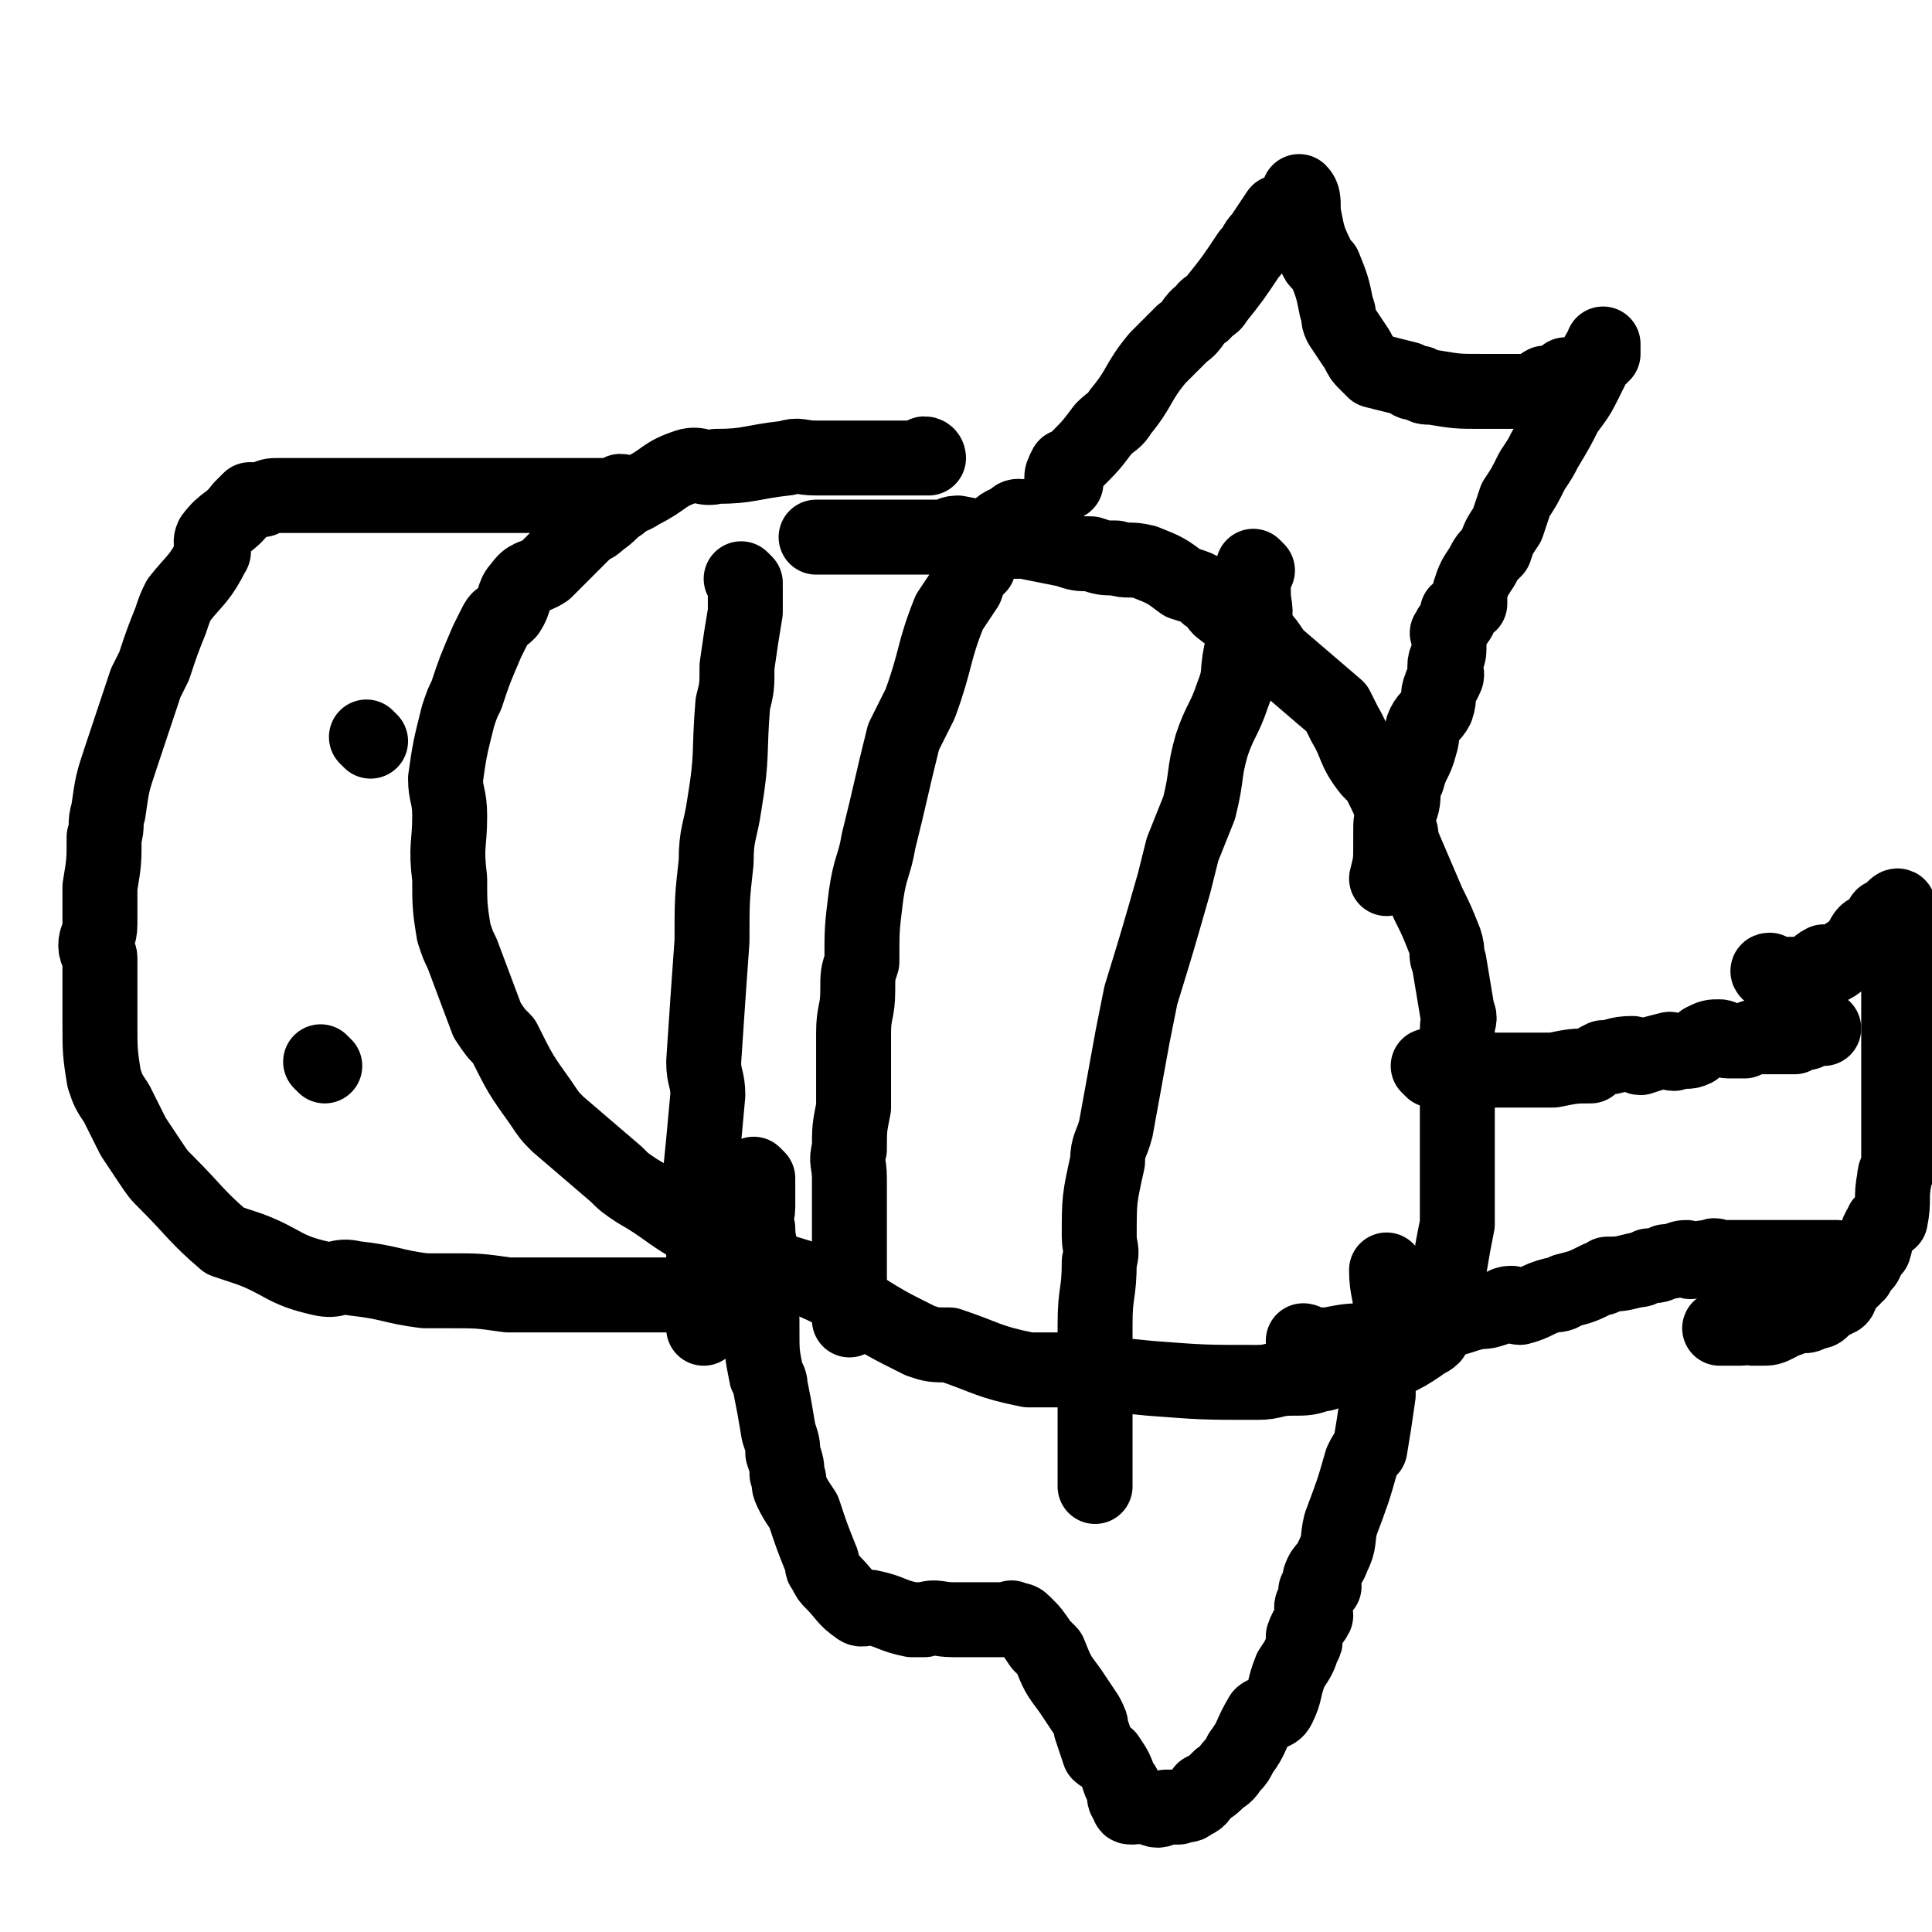
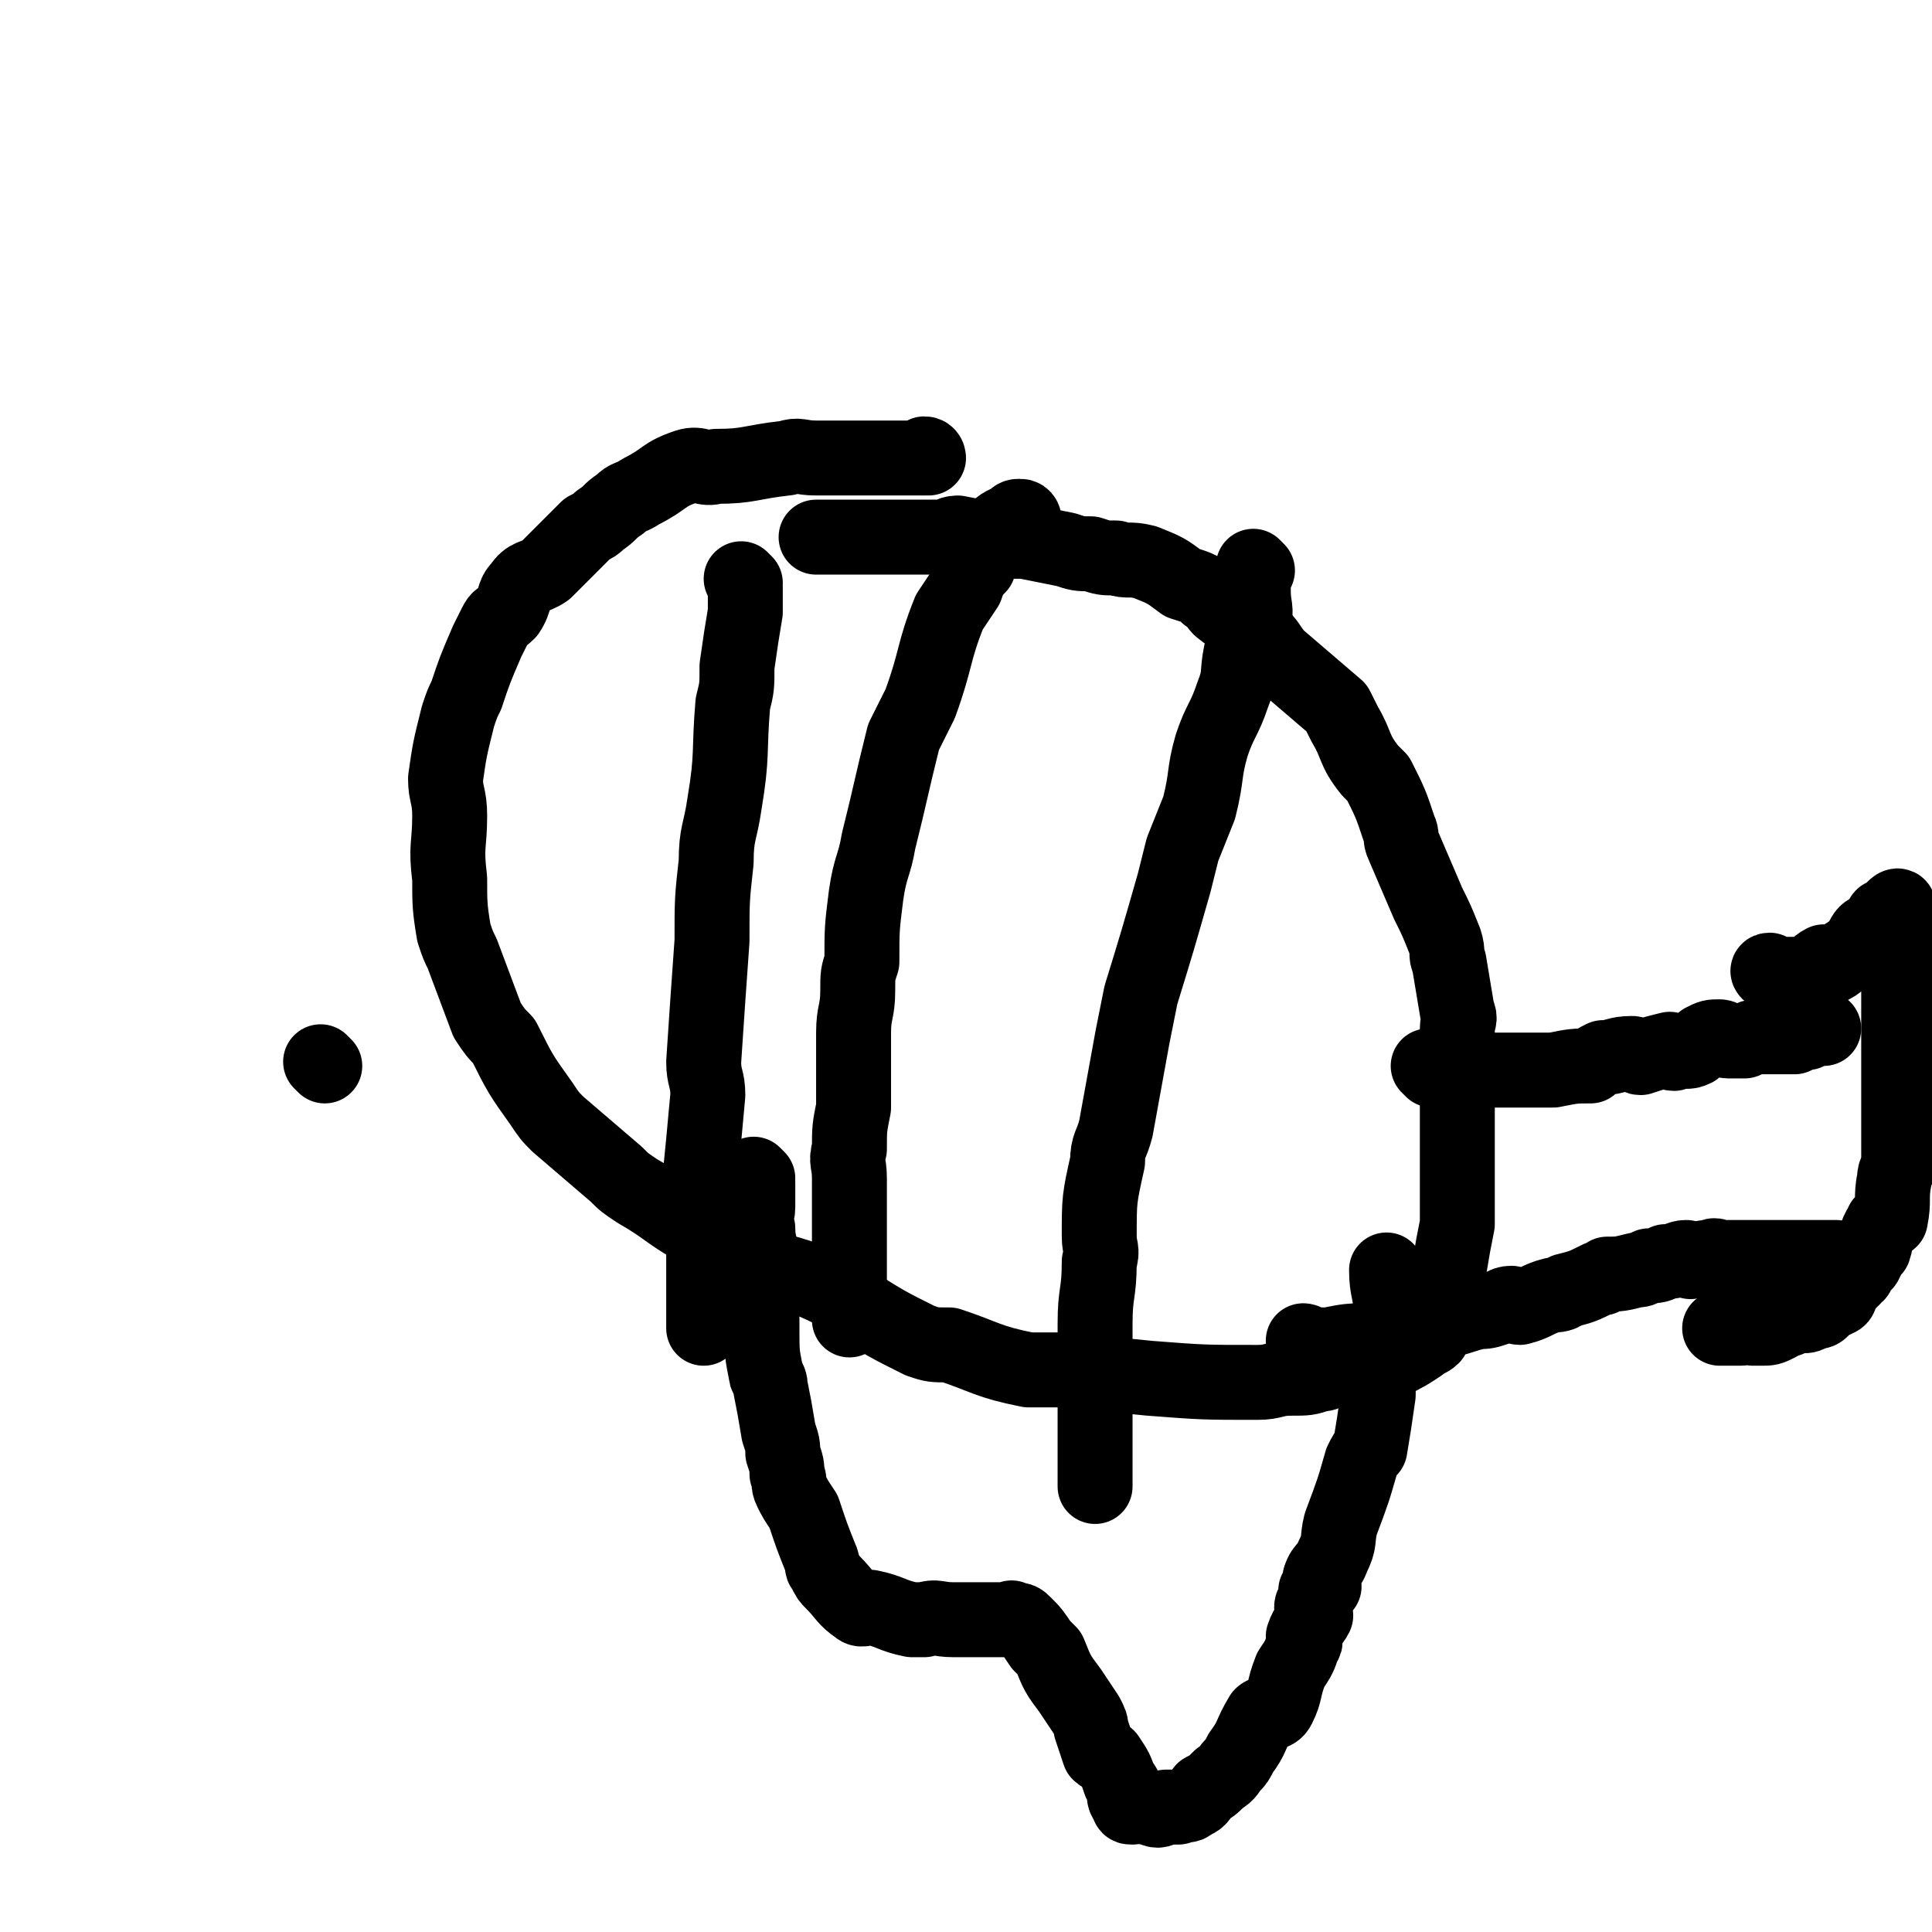
<svg xmlns="http://www.w3.org/2000/svg" viewBox="0 0 464 464" version="1.1">
  <g fill="none" stroke="#000000" stroke-width="18" stroke-linecap="round" stroke-linejoin="round">
    <path d="M223,110c0,0 0,-1 -1,-1 0,0 0,1 0,1 -1,0 -1,0 -1,0 -2,0 -2,0 -4,0 -2,0 -2,0 -4,0 -6,0 -6,0 -12,0 -2,0 -2,0 -5,0 -4,0 -4,-1 -7,0 -9,1 -9,2 -17,2 -3,1 -4,-1 -7,0 -6,2 -5,3 -11,6 -3,2 -3,1 -5,3 -3,2 -2,2 -5,4 -1,1 -1,1 -3,2 -5,5 -5,5 -10,10 -3,2 -4,1 -6,4 -2,2 -1,3 -3,6 -2,2 -2,1 -3,3 -1,2 -1,2 -2,4 -3,7 -3,7 -5,13 -1,2 -1,2 -2,5 -2,8 -2,8 -3,15 0,4 1,4 1,9 0,7 -1,7 0,15 0,6 0,7 1,13 1,3 1,3 2,5 3,8 3,8 6,16 2,3 2,3 4,5 4,8 4,8 9,15 2,3 2,3 4,5 7,6 7,6 14,12 2,2 2,2 5,4 7,4 7,5 14,9 7,4 7,3 14,7 2,1 2,1 3,2 8,3 8,2 16,6 3,1 2,2 5,3 8,5 8,5 16,9 3,1 3,1 7,1 9,3 9,4 19,6 5,0 5,0 9,0 10,1 10,1 20,2 13,1 13,1 26,1 4,0 4,-1 8,-1 4,0 4,0 7,-1 1,0 1,0 3,-1 6,0 6,0 12,0 1,-1 1,-1 2,-2 4,-2 4,-2 7,-4 1,-1 2,-1 3,-2 2,-8 2,-8 4,-16 1,-6 1,-6 2,-11 0,-4 0,-4 0,-8 0,-5 0,-5 0,-10 0,-7 0,-7 0,-13 0,-2 0,-2 0,-5 0,-5 0,-5 0,-11 0,-2 1,-2 0,-4 -1,-6 -1,-6 -2,-12 -1,-2 0,-2 -1,-5 -2,-5 -2,-5 -4,-9 -3,-7 -3,-7 -6,-14 -1,-2 0,-2 -1,-4 -2,-6 -2,-6 -5,-12 -1,-1 -1,-1 -2,-2 -4,-5 -3,-6 -6,-11 -1,-2 -1,-2 -2,-4 -7,-6 -7,-6 -14,-12 -2,-2 -2,-3 -4,-5 -5,-4 -5,-3 -10,-7 -1,-1 -1,-2 -3,-3 -2,-2 -3,-2 -6,-3 -4,-3 -4,-3 -9,-5 -4,-1 -4,0 -7,-1 -3,0 -3,0 -6,-1 -3,0 -3,0 -6,-1 -5,-1 -5,-1 -10,-2 -3,0 -3,0 -5,0 -6,-1 -6,-1 -11,-2 -2,0 -2,1 -3,1 -4,0 -4,0 -7,0 -1,0 -1,0 -2,0 -3,0 -3,0 -6,0 -3,0 -3,0 -6,0 -3,0 -3,0 -5,0 -2,0 -2,0 -3,0 -1,0 -1,0 -2,0 " />
    <path d="M179,140c0,0 -1,-1 -1,-1 0,0 1,1 1,2 0,1 0,1 0,2 0,2 0,2 0,4 -1,6 -1,6 -2,13 0,5 0,5 -1,9 -1,12 0,12 -2,24 -1,7 -2,7 -2,14 -1,9 -1,9 -1,19 -1,14 -1,14 -2,29 0,4 1,4 1,8 -1,11 -1,11 -2,21 0,3 1,3 1,5 0,7 0,7 0,15 0,2 0,2 0,4 0,4 0,4 0,7 0,1 0,1 0,1 0,1 0,1 0,3 " />
    <path d="M246,125c0,0 0,-1 -1,-1 -1,0 -1,0 -2,1 -2,1 -3,1 -5,4 -2,3 -2,3 -3,7 -2,2 -2,2 -3,5 -2,3 -2,3 -4,6 -4,10 -3,11 -7,22 -2,4 -2,4 -4,8 -3,12 -3,13 -6,25 -1,6 -2,6 -3,13 -1,8 -1,8 -1,16 -1,3 -1,3 -1,7 0,5 -1,5 -1,10 0,9 0,9 0,18 -1,5 -1,5 -1,10 -1,3 0,3 0,7 0,2 0,2 0,5 0,7 0,7 0,15 0,2 0,2 0,4 0,4 0,4 0,7 0,1 0,1 0,3 " />
    <path d="M302,137c0,0 -1,-1 -1,-1 0,1 0,2 0,3 0,1 0,1 0,3 0,4 1,4 0,8 0,4 -2,3 -3,7 -1,5 0,5 -2,10 -2,6 -3,6 -5,12 -2,7 -1,7 -3,15 -2,5 -2,5 -4,10 -1,4 -1,4 -2,8 -4,14 -4,14 -8,27 -1,5 -1,5 -2,10 -2,11 -2,11 -4,22 -1,4 -2,4 -2,8 -2,9 -2,9 -2,18 0,3 1,3 0,6 0,8 -1,7 -1,15 0,6 0,6 0,13 0,1 0,1 0,3 0,7 0,7 0,13 0,2 0,2 0,3 0,4 0,4 0,7 " />
-     <path d="M150,119c0,0 0,-1 -1,-1 0,0 0,1 0,1 -2,0 -2,0 -4,0 -3,0 -3,0 -5,0 -4,0 -4,0 -7,0 -3,0 -3,0 -6,0 -5,0 -5,0 -10,0 -2,0 -2,0 -5,0 -2,0 -2,0 -5,0 -4,0 -4,0 -8,0 -1,0 -1,0 -3,0 -2,0 -2,0 -5,0 -2,0 -2,0 -5,0 -1,0 -1,0 -3,0 -1,0 -1,0 -3,0 -3,0 -3,0 -6,0 -1,0 -1,0 -3,0 -1,0 -1,0 -3,0 0,0 0,0 -1,0 -2,0 -2,0 -4,1 -2,0 -2,0 -3,0 -1,1 -1,1 -2,2 -3,4 -4,3 -7,7 -1,2 1,3 0,4 -3,6 -4,6 -8,11 -1,2 -1,2 -2,5 -2,5 -2,5 -4,11 -1,2 -1,2 -2,4 -2,6 -2,6 -4,12 -1,3 -1,3 -2,6 -2,6 -2,6 -3,13 -1,3 0,3 -1,6 0,6 0,6 -1,12 0,5 0,5 0,9 0,3 -1,3 -1,5 0,2 1,2 1,3 0,8 0,8 0,16 0,6 0,7 1,13 1,3 1,3 3,6 2,4 2,4 4,8 2,3 2,3 4,6 2,3 2,3 4,5 7,7 7,8 14,14 3,1 3,1 6,2 8,3 8,5 17,7 4,1 4,-1 8,0 9,1 9,2 17,3 3,0 3,0 6,0 7,0 7,0 14,1 3,0 3,0 7,0 2,0 2,0 5,0 1,0 1,0 3,0 5,0 5,0 10,0 1,0 1,0 2,0 3,0 3,0 6,0 1,0 1,0 2,0 1,0 1,0 3,0 0,0 0,0 0,0 0,0 0,0 1,0 " />
-     <path d="M89,178c0,0 -1,-1 -1,-1 " />
    <path d="M78,256c0,0 -1,-1 -1,-1 " />
-     <path d="M256,116c0,0 -1,0 -1,-1 0,-1 0,-1 1,-3 1,0 1,0 2,-1 4,-4 4,-4 7,-8 2,-2 3,-2 4,-4 5,-6 4,-7 9,-13 3,-3 3,-3 6,-6 3,-2 2,-3 5,-5 1,-2 2,-1 3,-3 4,-5 4,-5 8,-11 2,-2 1,-2 3,-4 2,-3 2,-3 4,-6 1,0 1,1 2,1 1,-1 1,-2 2,-4 0,0 0,0 1,-1 0,0 0,-1 0,-1 1,1 1,2 1,4 0,1 0,1 0,1 1,5 1,6 3,10 0,2 1,2 2,3 2,5 2,5 3,10 1,2 0,2 1,4 2,3 2,3 4,6 1,2 1,2 2,3 1,1 1,1 2,2 4,1 4,1 8,2 1,1 1,1 3,1 1,1 1,1 3,1 6,1 6,1 12,1 1,0 1,0 3,0 5,0 5,0 9,0 2,0 1,-1 3,-2 2,0 2,0 4,-1 1,0 1,0 1,-1 2,0 2,0 4,-1 1,0 1,0 2,0 0,-1 0,-1 1,-2 0,0 0,0 1,-1 0,0 0,0 0,0 1,-1 1,-1 1,-1 0,-1 0,-1 0,-1 0,-1 0,-2 0,-1 -2,3 -2,4 -4,8 -2,4 -2,4 -5,8 -2,4 -2,4 -5,9 -1,2 -1,2 -3,5 -2,4 -2,4 -4,7 -1,3 -1,3 -2,6 -2,3 -2,3 -3,6 -2,2 -2,2 -3,4 -2,3 -2,3 -3,6 0,1 0,2 0,3 -1,1 -2,1 -3,2 0,1 1,1 0,2 -1,2 -2,1 -2,3 -1,0 0,0 0,1 0,0 0,1 0,1 0,0 0,0 0,1 0,0 0,0 0,1 0,2 -1,2 -1,4 0,1 1,2 0,3 0,1 -1,1 -1,2 -1,2 0,2 -1,5 -1,2 -2,2 -3,4 -1,2 0,2 -1,5 -1,4 -2,4 -3,8 -1,1 -1,1 -1,2 0,3 0,4 -1,6 0,1 -1,-1 -1,0 -1,2 -1,2 -1,5 0,1 0,1 0,3 0,4 0,4 -1,8 " />
    <path d="M182,283c0,0 -1,-1 -1,-1 0,0 0,1 1,2 0,0 0,0 0,1 0,1 0,1 0,2 0,1 0,1 0,3 0,2 -1,2 0,5 0,4 1,4 1,9 0,1 0,1 0,3 -1,5 0,5 0,10 0,1 0,1 0,2 0,6 0,6 1,11 0,1 1,1 1,3 1,5 1,5 2,11 1,3 1,3 1,5 1,3 1,3 1,5 1,2 0,2 1,4 1,2 1,2 3,5 2,6 2,6 4,11 1,2 0,2 1,3 1,2 1,2 2,3 3,3 3,4 6,6 1,1 2,0 3,0 5,1 5,2 10,3 1,0 1,0 3,0 3,-1 3,0 7,0 2,0 2,0 3,0 2,0 2,0 3,0 1,0 1,0 1,0 1,0 1,0 2,0 2,0 2,0 3,0 0,0 0,0 0,0 1,0 1,0 1,0 1,0 1,-1 1,0 2,0 2,0 3,1 2,2 2,2 4,5 1,1 1,1 2,2 2,5 2,5 5,9 2,3 2,3 4,6 1,2 1,2 1,3 1,3 1,3 2,6 1,1 1,0 2,1 2,3 2,3 3,6 1,1 1,1 1,2 0,2 0,2 1,3 0,1 0,1 1,1 0,0 0,-1 0,-1 2,1 2,1 4,1 2,1 2,1 4,0 1,0 1,0 3,0 2,-1 2,0 3,-1 2,-1 2,-1 3,-3 2,-1 2,-1 4,-3 2,-1 2,-2 3,-3 1,-1 1,-1 2,-3 3,-4 2,-4 5,-9 1,-1 3,0 4,-2 2,-4 1,-4 3,-9 2,-3 2,-3 3,-6 1,-1 0,-1 0,-2 1,-3 2,-3 3,-5 0,-1 -1,-1 -1,-2 0,-1 1,-1 1,-3 0,0 0,0 0,-1 1,0 1,0 2,-1 0,0 -1,0 -1,0 0,-1 0,-2 0,-2 1,-3 2,-2 3,-5 2,-4 1,-4 2,-8 3,-8 3,-8 5,-15 1,-2 1,-2 2,-3 1,-6 1,-6 2,-13 0,-2 0,-2 0,-3 1,-7 0,-7 1,-13 1,-2 1,-2 2,-4 0,-5 -1,-5 -1,-10 " />
    <path d="M344,257c0,0 -1,-1 -1,-1 0,0 1,1 2,1 3,0 3,0 5,0 2,0 2,0 4,0 1,0 1,0 2,0 3,0 3,0 5,0 1,0 1,0 2,0 2,0 2,0 4,0 2,0 2,0 4,0 1,0 1,0 2,0 5,-1 5,-1 9,-1 1,-1 1,-1 3,-2 3,0 3,-1 7,-1 1,0 1,1 2,1 3,-1 3,-1 7,-2 0,0 0,1 1,1 3,-1 3,0 5,-1 1,-1 1,-1 2,-2 2,-1 2,-1 4,-1 1,0 1,1 2,1 1,0 1,0 2,0 1,0 1,0 2,0 2,-1 2,-1 3,-1 0,0 0,0 1,0 1,0 1,0 2,0 0,0 0,0 1,0 0,0 0,0 1,0 0,0 0,0 0,0 1,0 1,0 1,0 1,0 1,0 1,0 1,0 1,0 1,0 1,0 1,0 1,0 1,-1 0,-2 1,-2 1,0 1,1 2,1 0,0 -1,-1 -1,-1 0,-1 1,0 2,0 0,0 0,0 0,0 1,0 1,0 1,0 1,0 1,0 1,0 1,0 1,0 1,0 " />
    <path d="M314,323c0,0 -1,-1 -1,-1 0,0 1,0 1,1 2,0 2,0 3,0 1,0 1,0 2,0 5,-1 5,-1 10,-1 1,-1 1,-1 3,-2 5,-1 5,-1 11,-2 2,0 2,0 5,-1 4,-1 3,-1 7,-2 2,0 2,0 5,-1 1,0 1,-1 3,-1 1,0 1,1 2,1 4,-1 4,-2 8,-3 1,0 2,0 3,-1 4,-1 4,-1 8,-3 1,0 1,0 2,-1 3,0 3,0 7,-1 1,0 1,0 3,-1 2,0 2,0 4,-1 3,0 3,-1 5,-1 1,0 1,1 1,1 3,-1 3,-1 5,-1 1,-1 1,0 2,0 1,0 1,0 3,0 0,0 0,0 1,0 1,0 1,0 2,0 0,0 0,0 1,0 1,0 1,0 2,0 1,0 1,0 3,0 1,0 1,0 2,0 0,0 0,0 1,0 0,0 0,0 0,0 3,0 3,0 5,0 0,0 0,0 1,0 1,0 1,0 3,0 0,0 0,0 1,0 1,0 1,0 2,0 0,0 0,0 0,0 1,0 1,0 1,0 " />
    <path d="M426,234c-1,0 -2,-1 -1,-1 0,0 0,1 1,1 1,0 1,0 1,0 1,0 1,0 2,0 0,0 0,0 1,0 1,0 1,0 2,0 1,0 1,0 2,0 2,-1 2,-2 4,-3 1,0 1,1 2,1 2,-1 2,-2 4,-3 1,-1 1,0 2,-1 1,-1 0,-1 1,-2 1,-2 1,-2 3,-3 1,-1 1,-1 2,-2 0,-1 0,-1 1,-1 0,0 0,0 1,-1 0,0 0,0 1,-1 0,0 0,0 0,0 0,0 1,-1 1,0 0,0 0,0 0,1 0,3 0,3 0,7 0,2 0,2 0,5 0,3 0,3 0,6 0,2 0,2 0,4 0,3 0,3 0,5 0,4 0,4 0,7 0,2 0,2 0,3 0,2 0,2 0,3 0,6 0,6 0,12 0,4 0,4 0,9 0,1 -1,1 -1,3 -1,5 0,5 -1,10 -1,1 -2,0 -2,1 -2,3 -1,3 -2,6 -1,0 -1,0 -1,0 -1,1 0,2 -1,3 0,1 -1,0 -1,1 -1,1 -1,1 -1,2 0,0 0,0 0,0 -1,1 -1,0 -1,1 -1,0 -1,1 -1,1 0,0 -1,0 -1,0 0,0 0,1 0,1 0,0 -1,0 -1,1 0,0 0,0 0,1 0,0 0,1 -1,1 -1,1 -1,0 -2,1 -1,0 -1,1 -1,1 -1,1 -1,1 -2,1 -2,1 -2,1 -3,1 -1,0 -1,-1 -1,0 -2,0 -2,1 -3,1 0,0 0,-1 0,0 -1,0 -1,0 -2,1 -2,1 -2,1 -4,1 -1,0 -1,0 -2,0 -1,-1 -1,0 -3,0 0,0 0,0 0,0 -2,0 -2,0 -3,0 0,0 0,0 0,0 -1,0 -1,0 -1,0 0,0 0,0 -1,0 " />
  </g>
</svg>